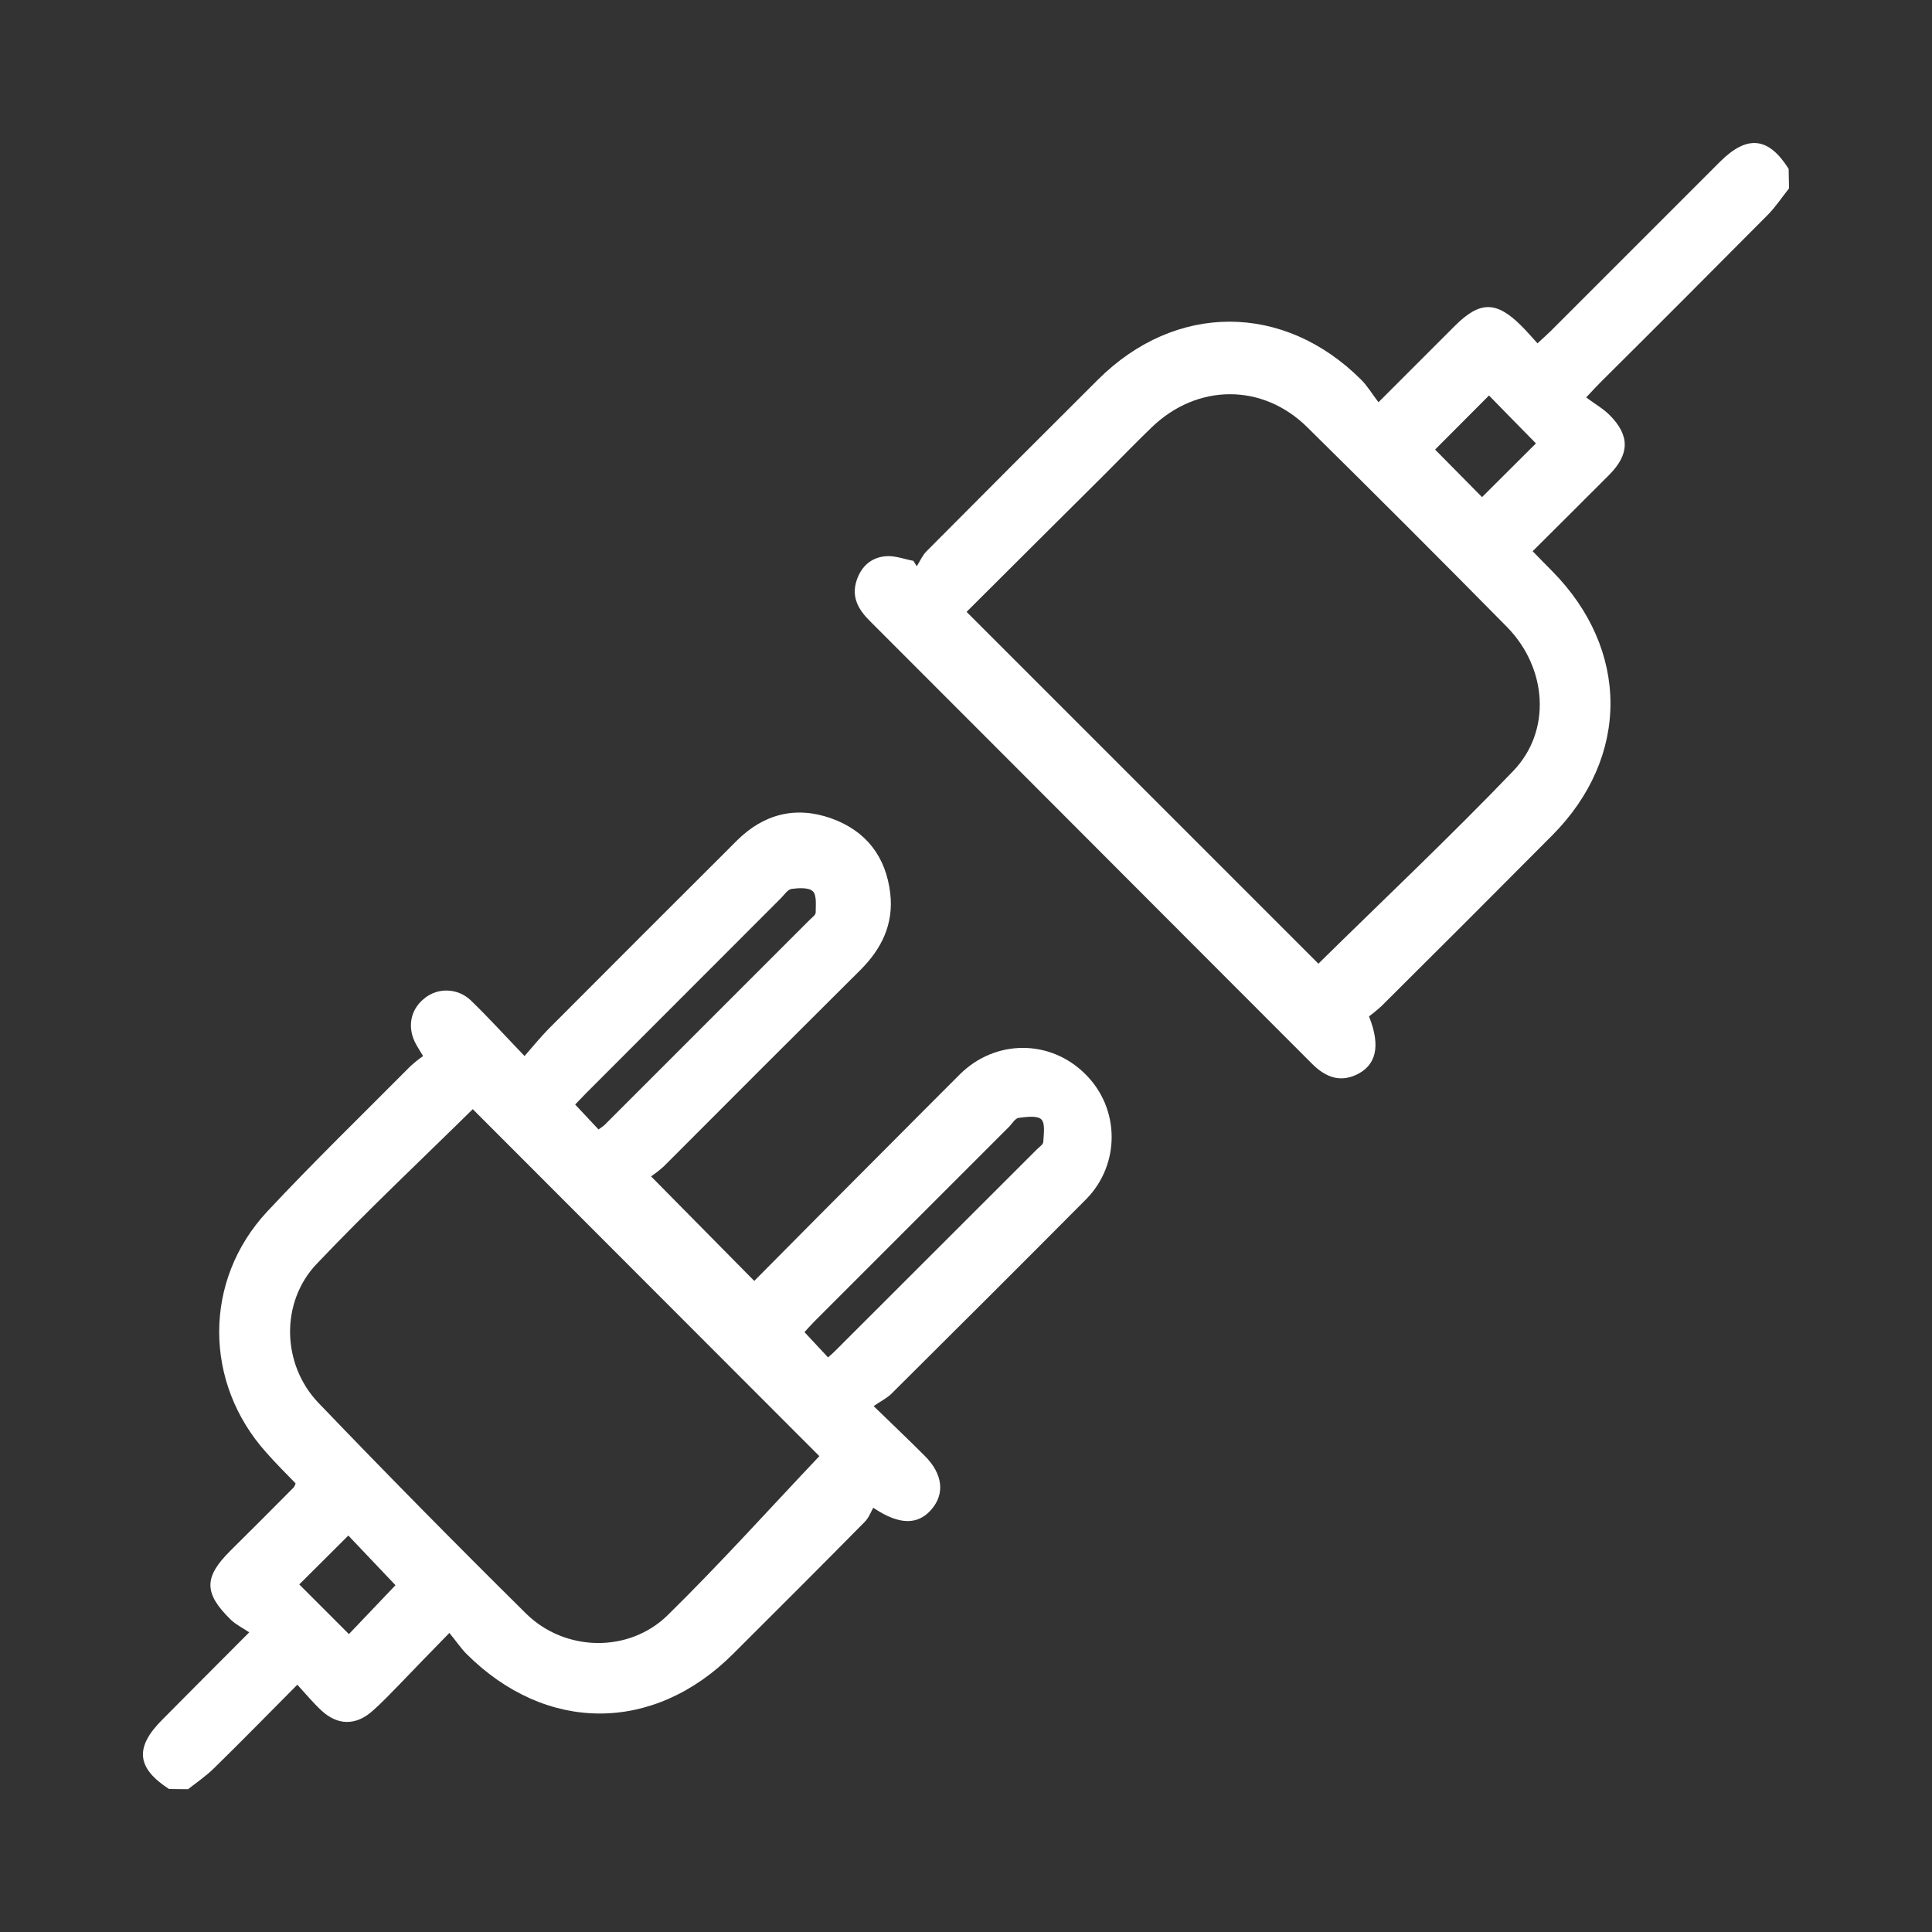
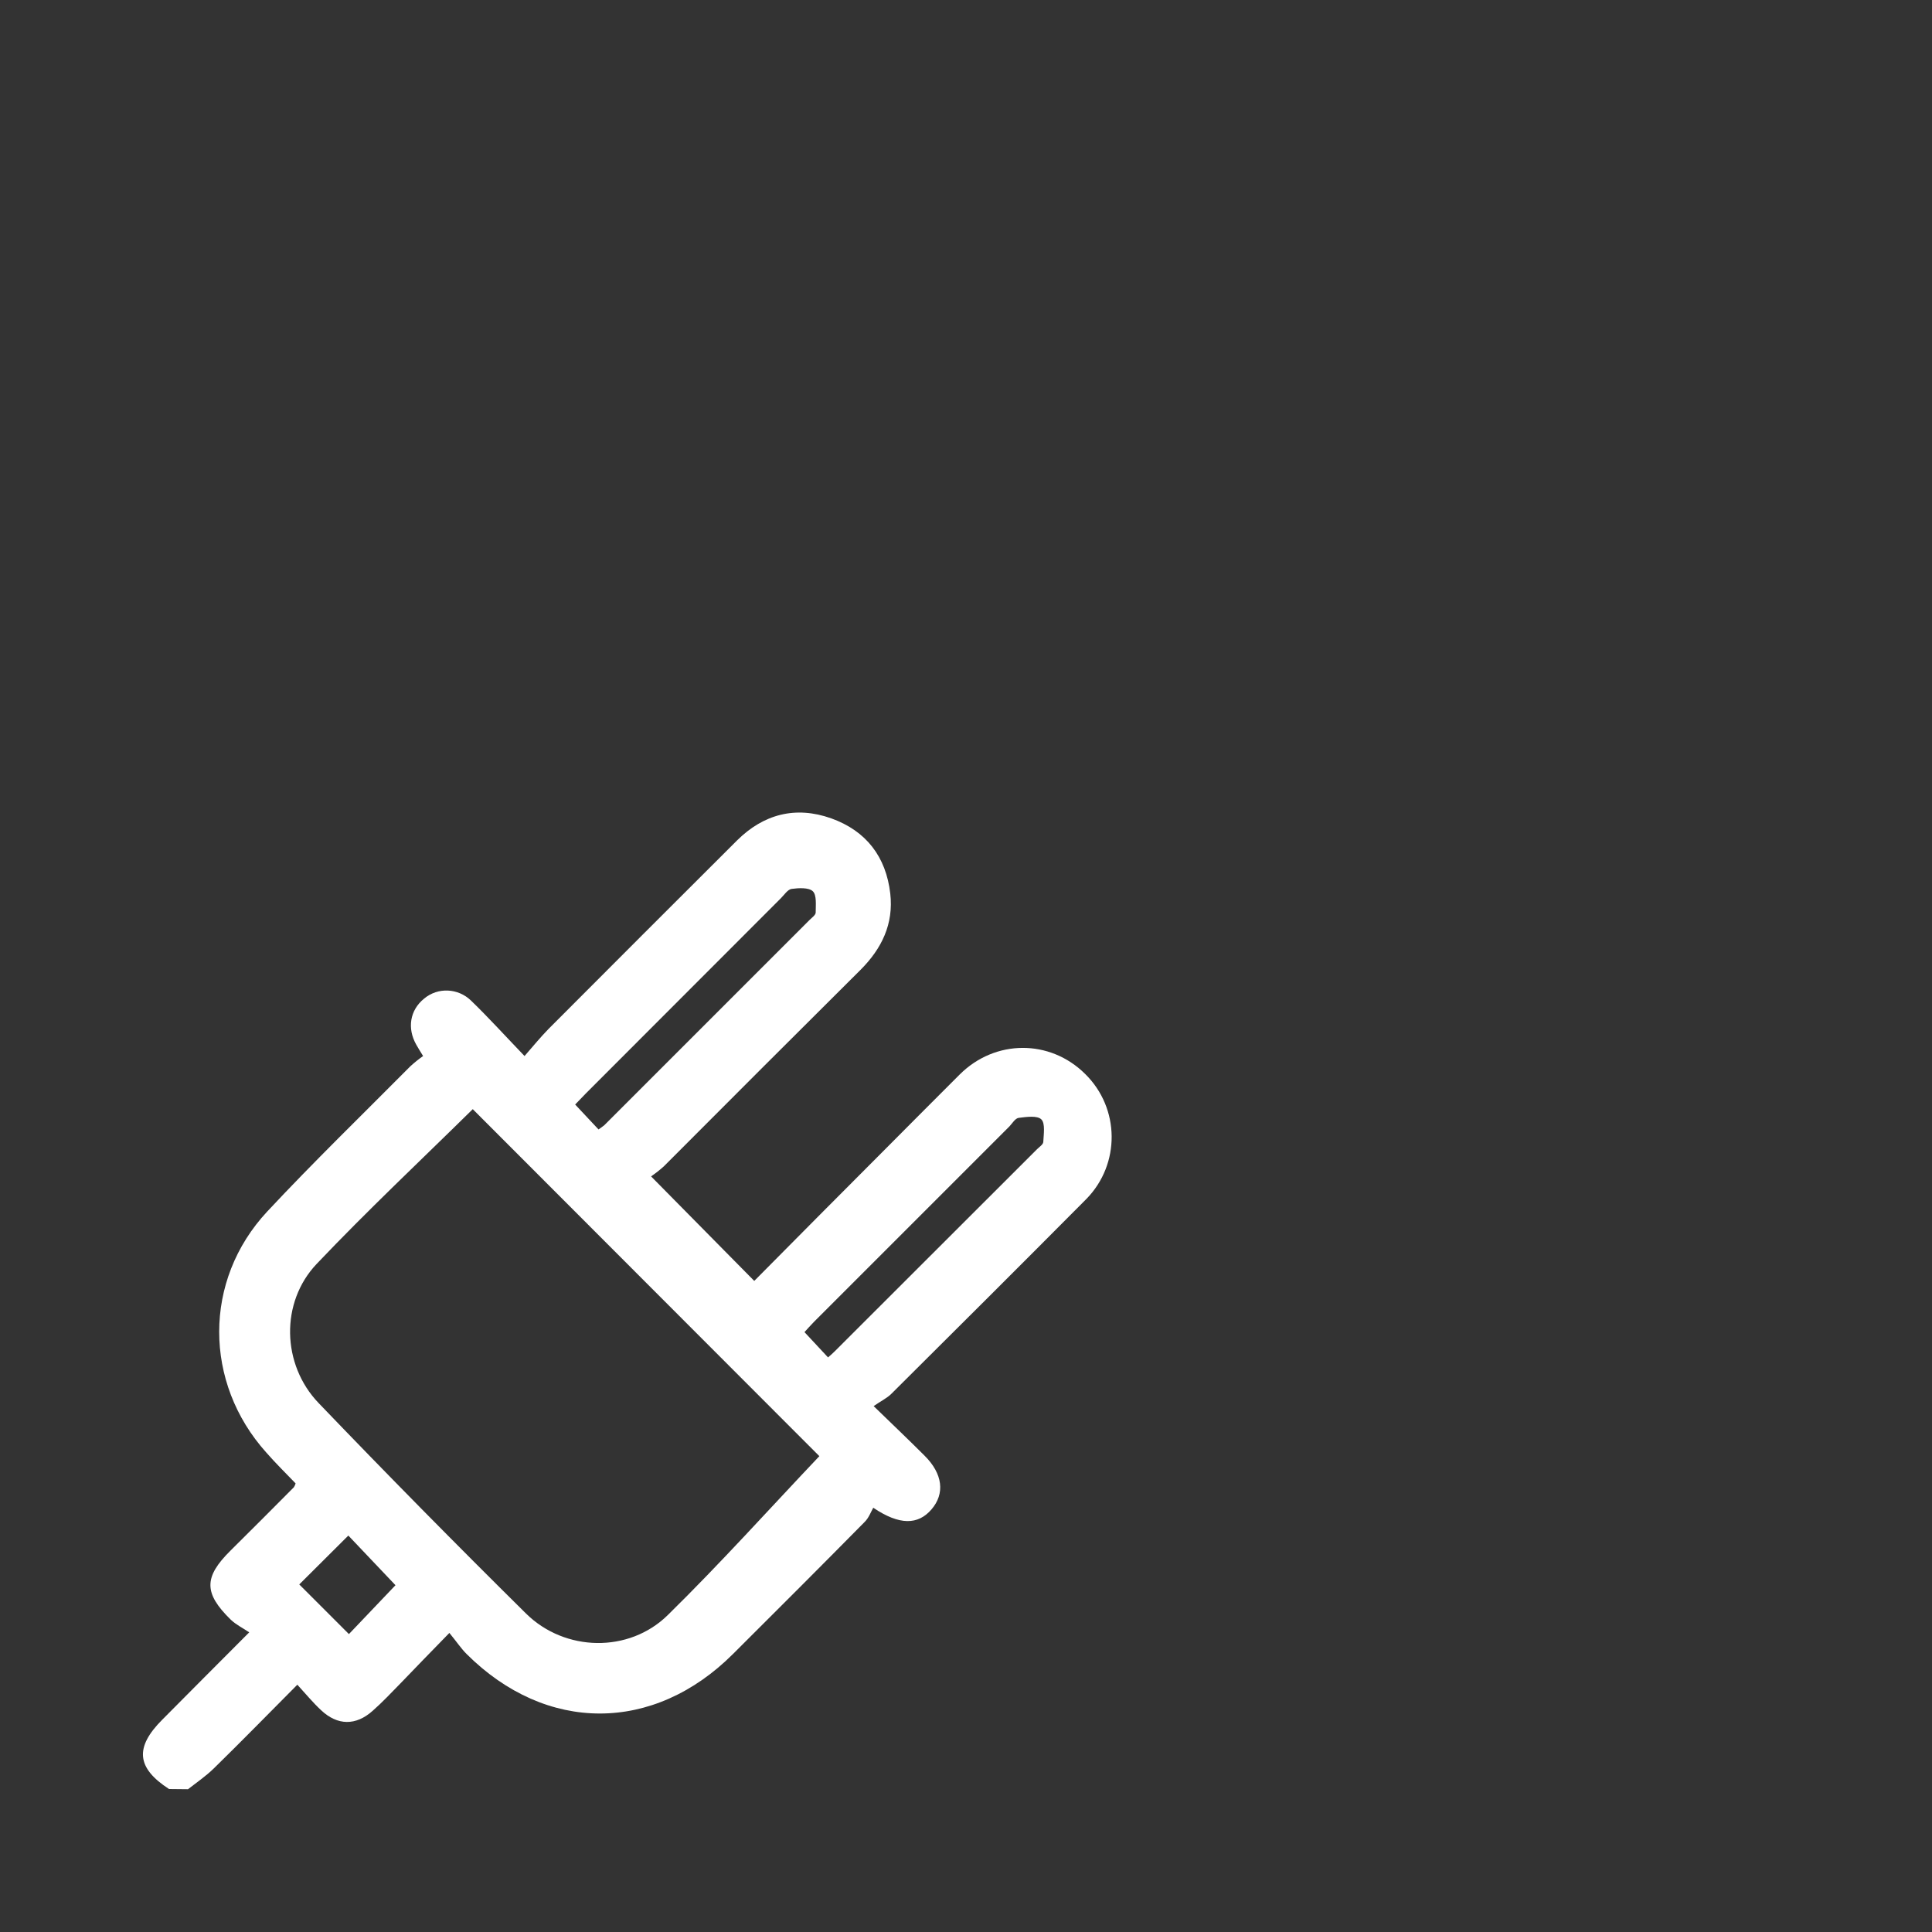
<svg xmlns="http://www.w3.org/2000/svg" version="1.1" id="Layer_1" x="0px" y="0px" viewBox="0 0 1000 1000" style="enable-background:new 0 0 1000 1000;" xml:space="preserve">
  <rect x="0" y="0" width="1000" height="1000" fill="#333333" stroke="none" />
  <style type="text/css">
	.st0{fill:#FFFFFF;}
</style>
  <path class="st0" d="M87.5,926c-16.8-10.9-17.9-21.5-3.5-35.9c14.4-14.5,28.5-28.7,45-45.2c-3.2-2.2-6.8-3.9-9.6-6.6  c-14-13.7-13.9-22-0.2-35.6c11-10.9,22-21.9,32.9-32.9c0.4-0.6,0.7-1.3,0.9-2c-5-5.2-10.3-10.4-15.2-16  c-32.4-36.1-32.7-89.1,0.5-124.7c24-25.7,49.3-50.2,74.1-75.2c2.1-1.9,4.3-3.7,6.6-5.3c-1.6-2.6-2.6-4.2-3.5-5.8  c-4.9-8.6-3.3-18,4-23.9c7.1-6,17.6-5.5,24.3,1c9.1,8.8,17.7,18.3,27.7,28.7c4.6-5.3,8.3-9.8,12.4-14c32.5-32.6,65-65.1,97.6-97.6  c13.7-13.6,30.3-18,48.8-11.4c18.1,6.5,28.3,19.9,30.5,38.9c1.8,15.7-4.4,28.5-15.4,39.5c-34,33.8-67.9,67.7-101.8,101.7  c-2.1,1.9-4.3,3.6-6.6,5.2l53.4,54.1c22.7-22.9,45.7-46.1,68.8-69.2c12.5-12.6,25-25.1,37.6-37.7c18.3-18.2,46.7-18.3,64.9-0.2  c18,17.7,18.3,46.6,0.6,64.7c-0.1,0.1-0.2,0.2-0.3,0.3c-33.4,33.6-67,67.1-100.6,100.5c-2.3,2.3-5.5,3.8-9.2,6.4  c10.1,9.8,18.3,17.6,26.3,25.6c9.5,9.4,10.7,19.7,3.6,27.9c-6.9,8-16.5,8.3-30.1-0.9c-1.2,2.1-2.3,5.2-4.4,7.3  c-22.6,22.9-45.3,45.6-68.1,68.3c-41.2,41.2-96.8,41.2-138,0.1c-2.9-2.9-5.2-6.4-8.9-10.9c-9.5,9.7-17.5,18-25.5,26.3  c-4.6,4.7-9.2,9.6-14.2,14c-8.7,7.8-18.2,7.7-26.7-0.3c-4.2-3.9-7.9-8.4-12.3-13.2c-15,15.1-29,29.4-43.2,43.3  c-4.1,4-8.9,7.3-13.4,10.8L87.5,926z M424.1,753.7L244.7,574.1c-26.6,26.2-54.5,52.4-80.8,80.1c-18.9,19.9-18.1,52.1,1,72  c35.3,36.8,71.1,73.1,107.4,109c20.1,19.8,53.2,20.5,73.3,0.8C372.9,809.2,398.5,780.7,424.1,753.7z M309.8,584.6c1-0.7,2-1.4,3-2.2  c35.4-35.4,70.9-70.9,106.3-106.3c1.2-1.2,3.1-2.5,3.1-3.8c0-3.8,0.6-9-1.5-11s-7.4-1.7-11-1.2c-2,0.3-3.8,3.1-5.5,4.8  c-33.7,33.7-67.3,67.4-101,101.1c-1.9,1.9-3.7,3.9-5.5,5.7L309.8,584.6z M428.6,702.6c1.6-1.4,2.6-2.3,3.6-3.3  c34.9-34.8,69.7-69.7,104.6-104.5c1.2-1.2,3.1-2.4,3.2-3.7c0.2-4,1.1-9.6-1-11.7s-7.7-1.3-11.7-0.8c-1.8,0.2-3.3,2.8-4.8,4.4  c-33.7,33.7-67.3,67.3-101,101c-1.9,1.9-3.7,4-5.1,5.5L428.6,702.6z M180.6,845.8l24.1-25.3l-24.4-25.7l-25.4,25.3L180.6,845.8z" />
-   <path class="st0" d="M926,97.5c-3.6,4.5-6.8,9.4-10.8,13.5c-28.7,28.9-57.5,57.8-86.4,86.5c-1.9,1.9-3.8,3.9-7.8,8.2  c4.2,3.2,8.7,5.7,12.2,9.2c10.5,10.6,10.3,20.2-0.3,30.9c-12.9,13-25.9,25.8-39.6,39.5c3.5,3.6,6.7,6.9,10,10.2  c40.3,40.7,40.4,96.4,0.1,136.9c-29.3,29.5-58.7,58.9-88.2,88.2c-2.2,2.1-4.6,3.9-6.6,5.5c6.2,15.5,3.7,25.5-6.8,30.3  c-7.8,3.5-15,1.8-22.5-5.6c-26.1-26.1-52.1-52.2-78.2-78.3C550.7,422,500.4,371.6,450,321.2c-5.9-5.9-9.4-12.4-6.6-20.8  c2.4-7.3,7.6-11.9,15.1-12.5c4.7-0.4,9.5,1.5,14.3,2.4l1.7,2.8c1.7-2.6,2.9-5.6,5-7.7c29.5-29.7,59.1-59.3,88.8-88.9  c40.1-40,96.1-40,136.2,0c3.3,3.3,5.7,7.4,9,11.7c14.5-14.5,27-27,39.5-39.5c13-13,21.5-13,34.5,0c2.7,2.7,5.3,5.7,8.3,9  c2.8-2.6,5-4.5,7-6.5c29.2-29.2,58.4-58.4,87.6-87.6c14-13.9,25-12.7,35.4,3.8L926,97.5z M500.3,316.7  c61.6,61.6,122.3,122.3,182.1,182.1c33.2-32.7,67.9-65.4,100.9-99.8c19.9-20.8,17.5-53.3-3.3-74.5c-34.2-34.7-68.7-69.2-103.4-103.4  c-23.2-22.9-57-22.6-80.5,0.1c-8.2,7.9-16.1,16.1-24.1,24.1C547.8,269.4,523.6,293.4,500.3,316.7z M742.8,232.7l24.3,24.6l27.9-27.8  c-7.9-8-16.2-16.5-24.3-24.8L742.8,232.7z" />
</svg>